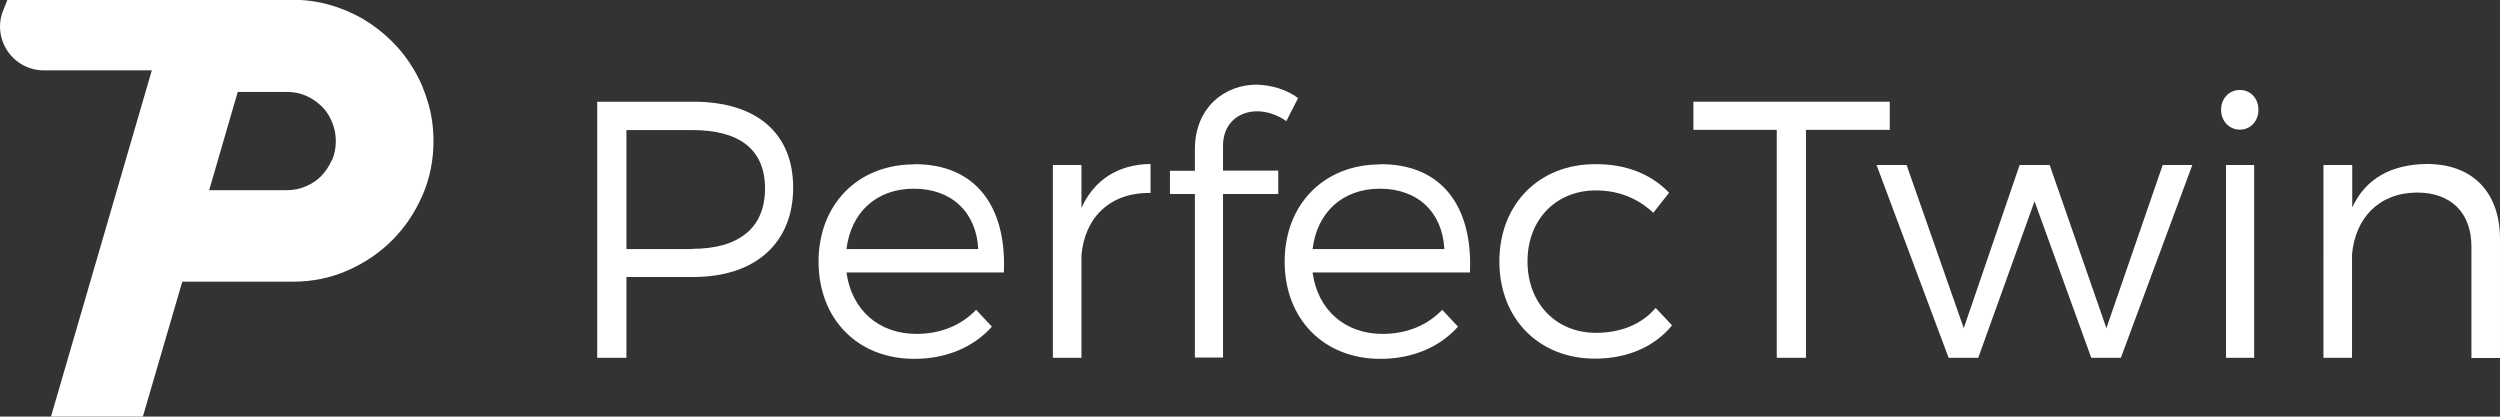
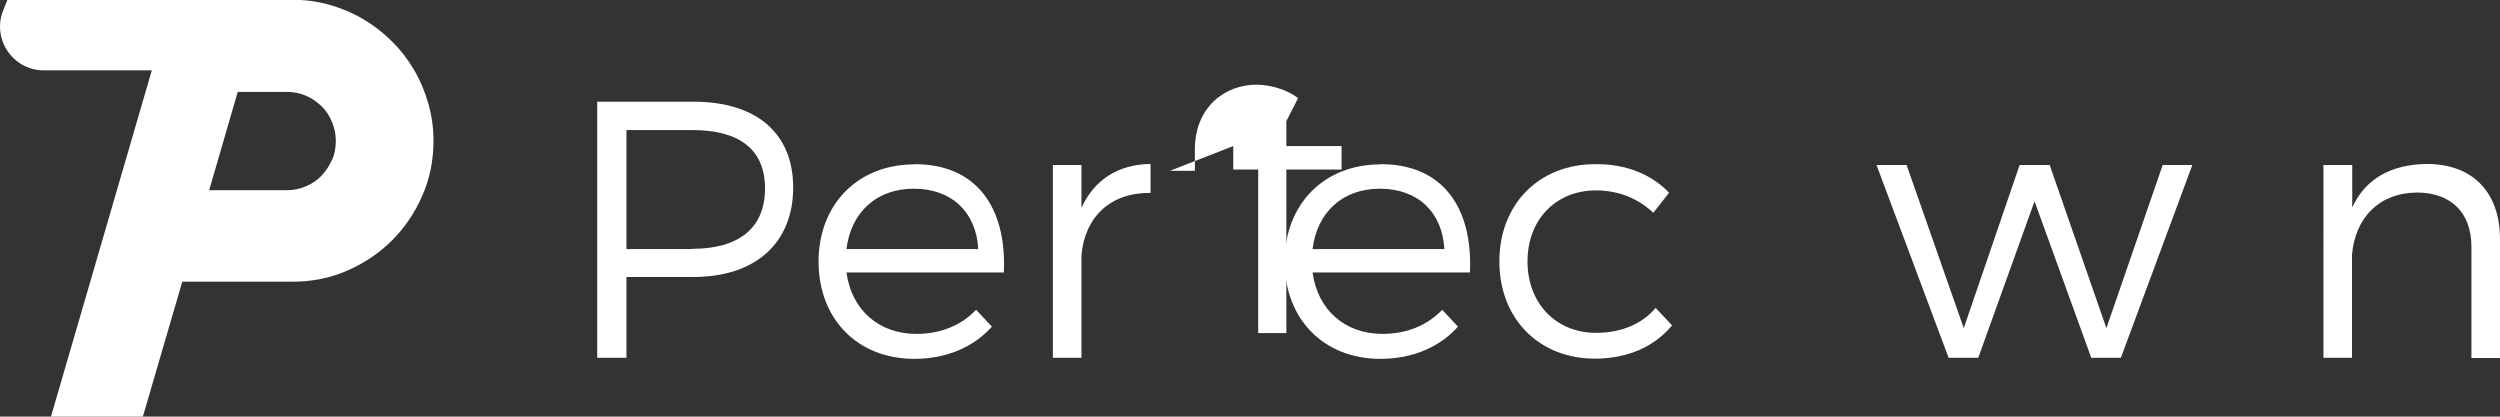
<svg xmlns="http://www.w3.org/2000/svg" id="uuid-a06a51b7-855c-47f5-837c-1ca7216d548a" viewBox="0 0 117.25 19.54">
  <rect x="0" y="0" width="117.25" height="19.54" fill="#333333" stroke="none" />
  <defs>
    <style>.uuid-9b4cf235-6f75-41f9-b08f-c4cfcfec097b{fill:#fff;stroke-width:0px;}</style>
  </defs>
  <path class="uuid-9b4cf235-6f75-41f9-b08f-c4cfcfec097b" d="M28.01,4.77h4.51c2.97,0,4.68,1.48,4.68,4.03s-1.72,4.19-4.68,4.19h-3.14v3.79h-1.37V4.77ZM32.47,11.67c2.16,0,3.41-.96,3.41-2.83s-1.25-2.74-3.41-2.74h-3.09v5.58h3.09Z" />
  <path class="uuid-9b4cf235-6f75-41f9-b08f-c4cfcfec097b" d="M42.86,7.7c2.92-.02,4.36,2.01,4.22,5.08h-7.38c.24,1.77,1.53,2.88,3.28,2.88,1.12,0,2.09-.39,2.8-1.13l.74.79c-.86.96-2.13,1.51-3.64,1.51-2.66,0-4.49-1.87-4.49-4.56s1.85-4.56,4.48-4.56ZM45.88,11.68c-.09-1.73-1.25-2.83-3.02-2.83s-2.95,1.12-3.16,2.83h6.18Z" />
  <path class="uuid-9b4cf235-6f75-41f9-b08f-c4cfcfec097b" d="M49.38,7.74h1.34v2.01c.6-1.32,1.72-2.04,3.24-2.06v1.36c-1.9-.03-3.09,1.15-3.24,2.93v4.8h-1.34V7.74Z" />
-   <path class="uuid-9b4cf235-6f75-41f9-b08f-c4cfcfec097b" d="M54.87,8.01h1.17v-1c0-1.97,1.39-3.04,2.9-3.04.69.02,1.39.22,1.94.63l-.55,1.08c-.41-.29-.91-.46-1.37-.46-.87,0-1.6.57-1.6,1.61v1.17h2.59v1.1h-2.59v7.67h-1.32v-7.67h-1.17v-1.1Z" />
+   <path class="uuid-9b4cf235-6f75-41f9-b08f-c4cfcfec097b" d="M54.87,8.01h1.17v-1c0-1.97,1.39-3.04,2.9-3.04.69.02,1.39.22,1.94.63l-.55,1.08v1.17h2.59v1.1h-2.59v7.67h-1.32v-7.67h-1.17v-1.1Z" />
  <path class="uuid-9b4cf235-6f75-41f9-b08f-c4cfcfec097b" d="M64.72,7.7c2.92-.02,4.36,2.01,4.22,5.08h-7.38c.24,1.77,1.53,2.88,3.28,2.88,1.12,0,2.09-.39,2.8-1.13l.74.79c-.86.96-2.13,1.51-3.64,1.51-2.66,0-4.49-1.87-4.49-4.56s1.85-4.56,4.48-4.56ZM67.74,11.68c-.09-1.73-1.25-2.83-3.02-2.83s-2.95,1.12-3.16,2.83h6.18Z" />
  <path class="uuid-9b4cf235-6f75-41f9-b08f-c4cfcfec097b" d="M74.8,7.7c1.46-.02,2.66.48,3.48,1.34l-.74.94c-.69-.65-1.6-1.05-2.69-1.05-1.87,0-3.21,1.36-3.21,3.33s1.34,3.35,3.21,3.35c1.18,0,2.16-.41,2.8-1.17l.77.82c-.81.98-2.06,1.56-3.62,1.56-2.62,0-4.48-1.87-4.48-4.56s1.87-4.56,4.48-4.56Z" />
-   <path class="uuid-9b4cf235-6f75-41f9-b08f-c4cfcfec097b" d="M79.42,4.77h9.21v1.32h-3.93v10.69h-1.37V6.09h-3.91v-1.32Z" />
  <path class="uuid-9b4cf235-6f75-41f9-b08f-c4cfcfec097b" d="M89.42,7.74l2.68,7.65,2.62-7.65h1.41l2.66,7.65,2.64-7.65h1.39l-3.35,9.04h-1.39l-2.66-7.34-2.64,7.34h-1.39l-3.38-9.04h1.41Z" />
-   <path class="uuid-9b4cf235-6f75-41f9-b08f-c4cfcfec097b" d="M105.05,4.22c.5,0,.87.39.87.93s-.38.93-.87.93-.88-.39-.88-.93.38-.93.88-.93ZM104.4,7.74h1.32v9.04h-1.32V7.74Z" />
  <path class="uuid-9b4cf235-6f75-41f9-b08f-c4cfcfec097b" d="M108.98,7.74h1.34v1.99c.63-1.37,1.85-2.02,3.5-2.04,2.16,0,3.43,1.34,3.43,3.52v5.58h-1.34v-5.22c0-1.6-.96-2.54-2.56-2.54-1.78.02-2.88,1.18-3.04,2.9v4.85h-1.34V7.74Z" />
  <path class="uuid-9b4cf235-6f75-41f9-b08f-c4cfcfec097b" d="M20.09,4.86c-.16-.56-.38-1.09-.67-1.58-.29-.49-.63-.94-1.04-1.34-.4-.4-.85-.75-1.34-1.04-.49-.29-1.01-.51-1.57-.67-.56-.16-1.14-.24-1.75-.24H.35l-.19.47c-.56,1.35.43,2.84,1.9,2.84h5.06S2.39,19.54,2.39,19.54h4.31l1.82-6.23.03-.1h5.18c.91,0,1.76-.17,2.56-.52.8-.35,1.5-.82,2.1-1.42.6-.6,1.07-1.3,1.42-2.1.35-.8.52-1.66.52-2.56,0-.61-.08-1.19-.24-1.75ZM15.56,7.51c-.12.28-.29.53-.49.74s-.45.37-.73.49c-.28.12-.58.18-.89.18h-.74s-2.9,0-2.9,0l1.34-4.61h0s2.31,0,2.31,0c.32,0,.61.06.89.18.28.12.52.29.73.49s.37.45.49.74c.12.28.18.58.18.9s-.06.62-.18.9Z" />
</svg>